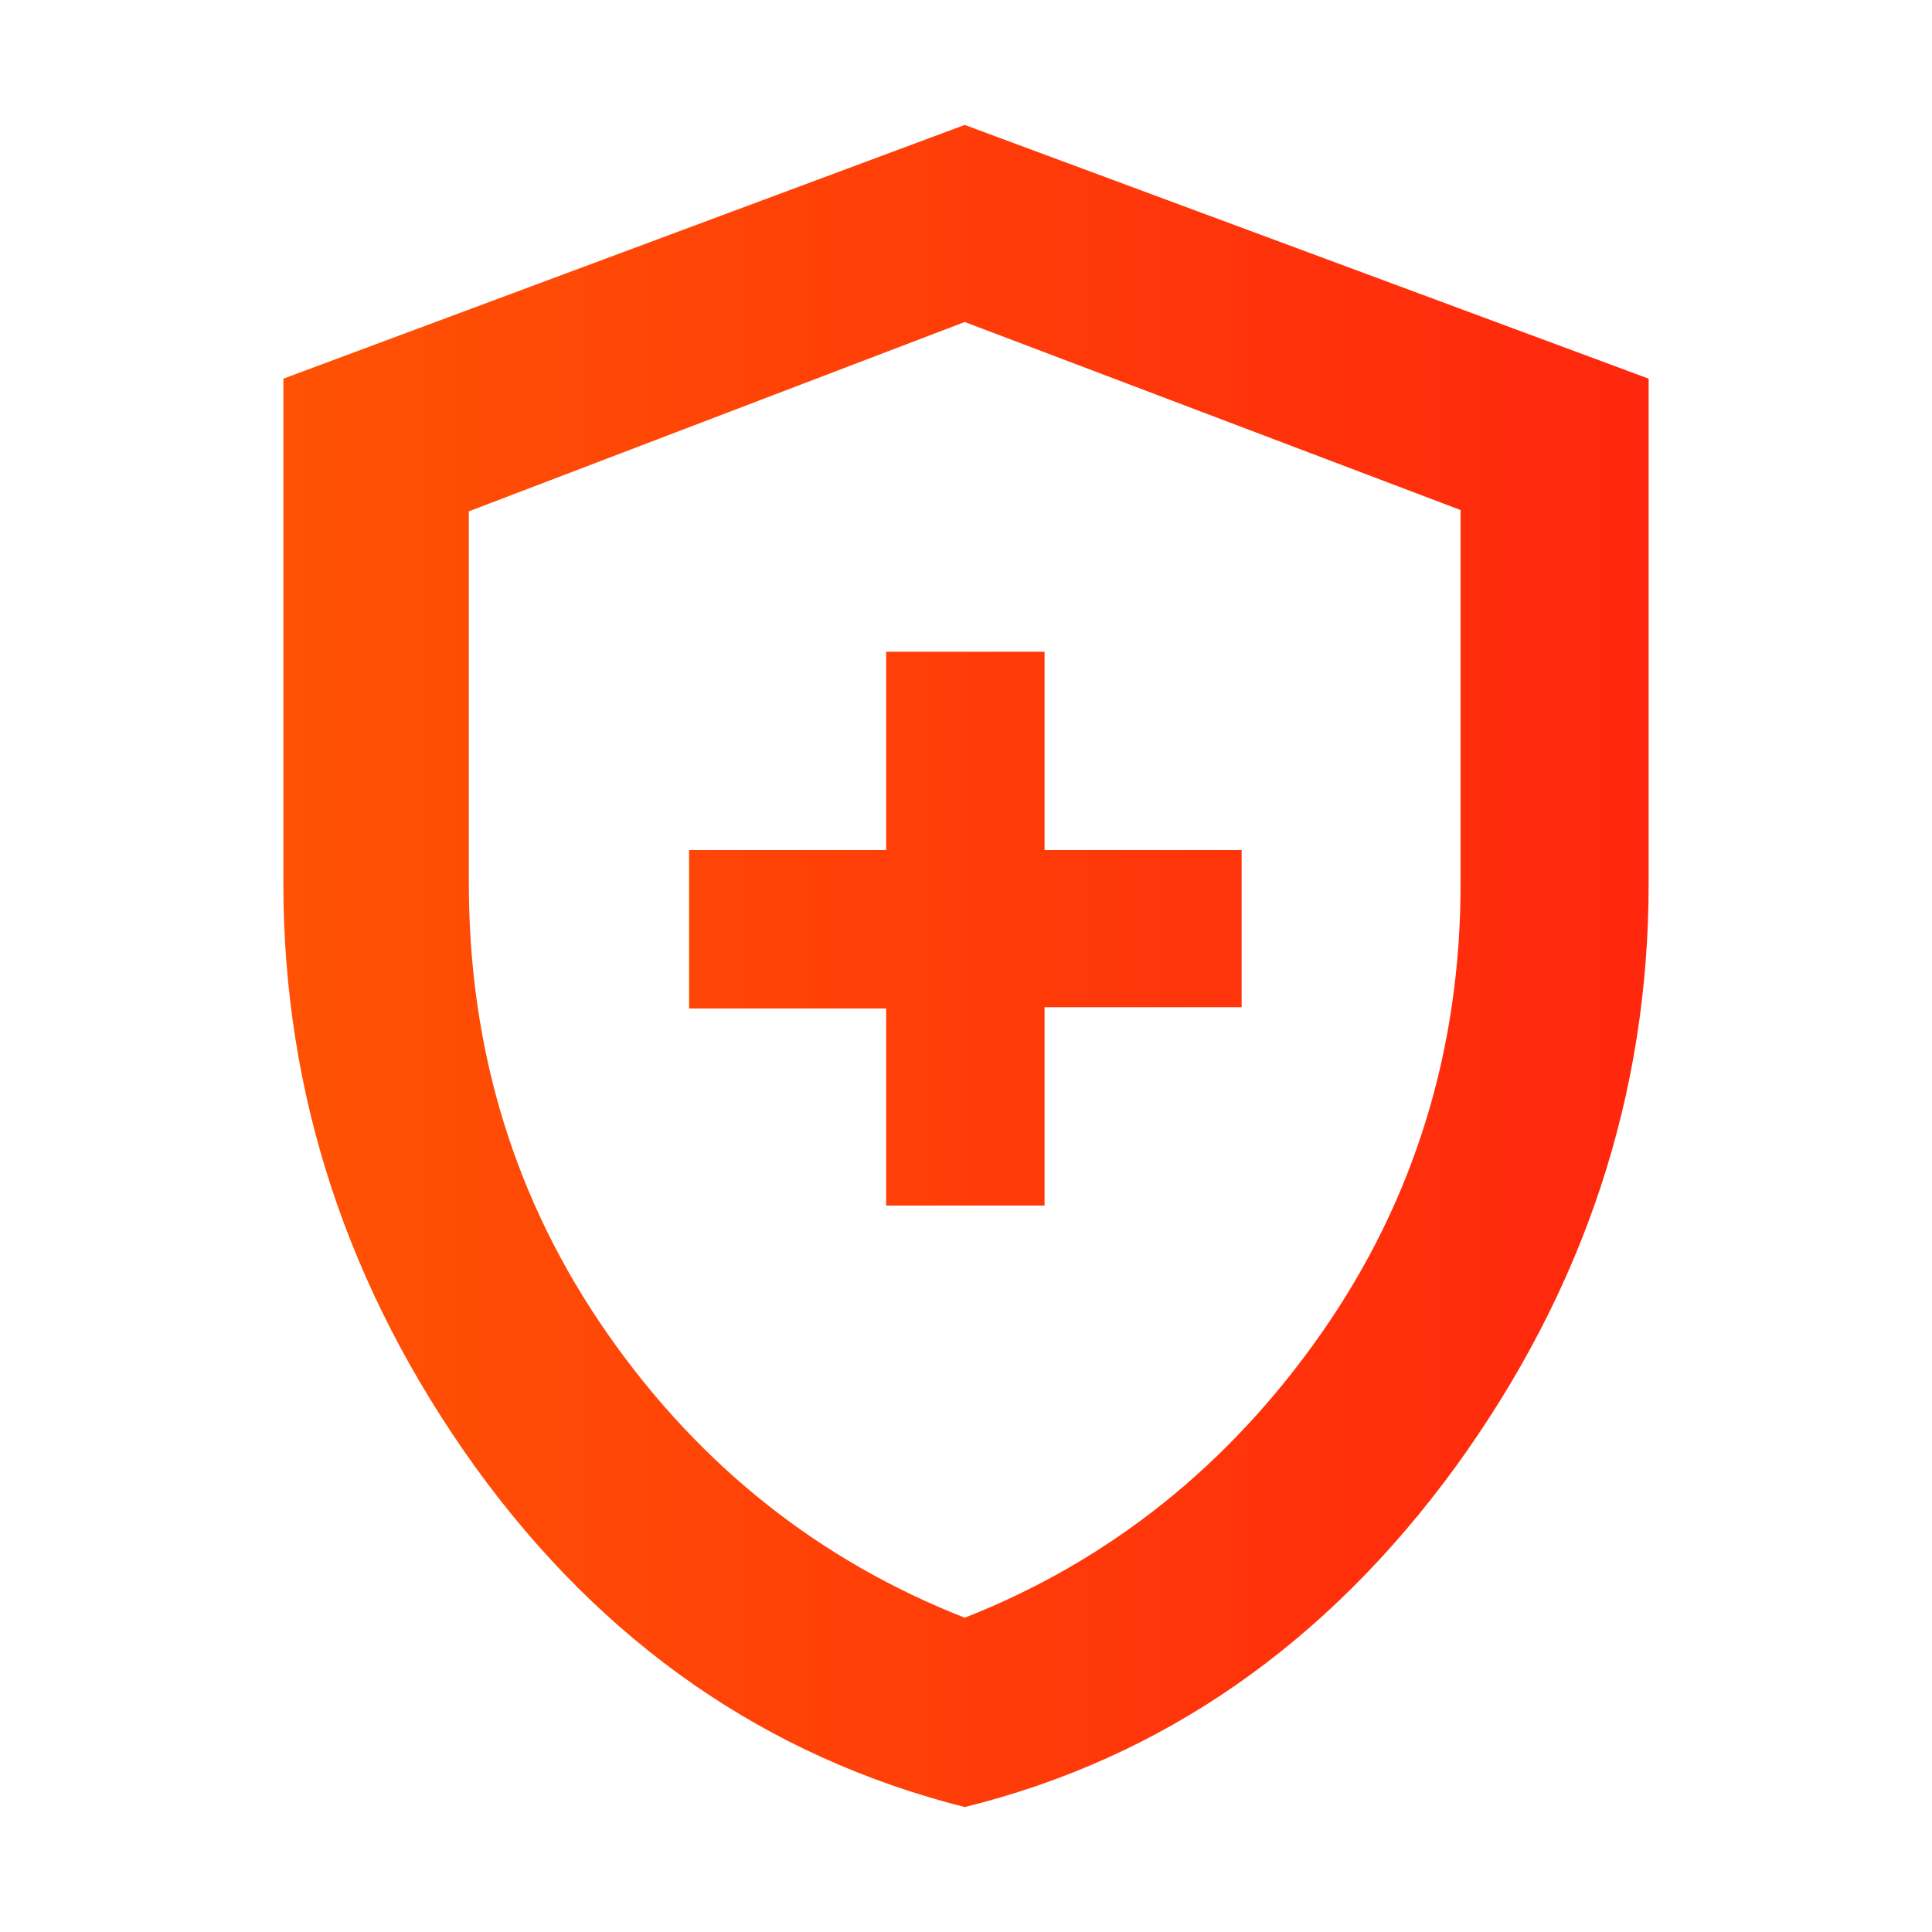
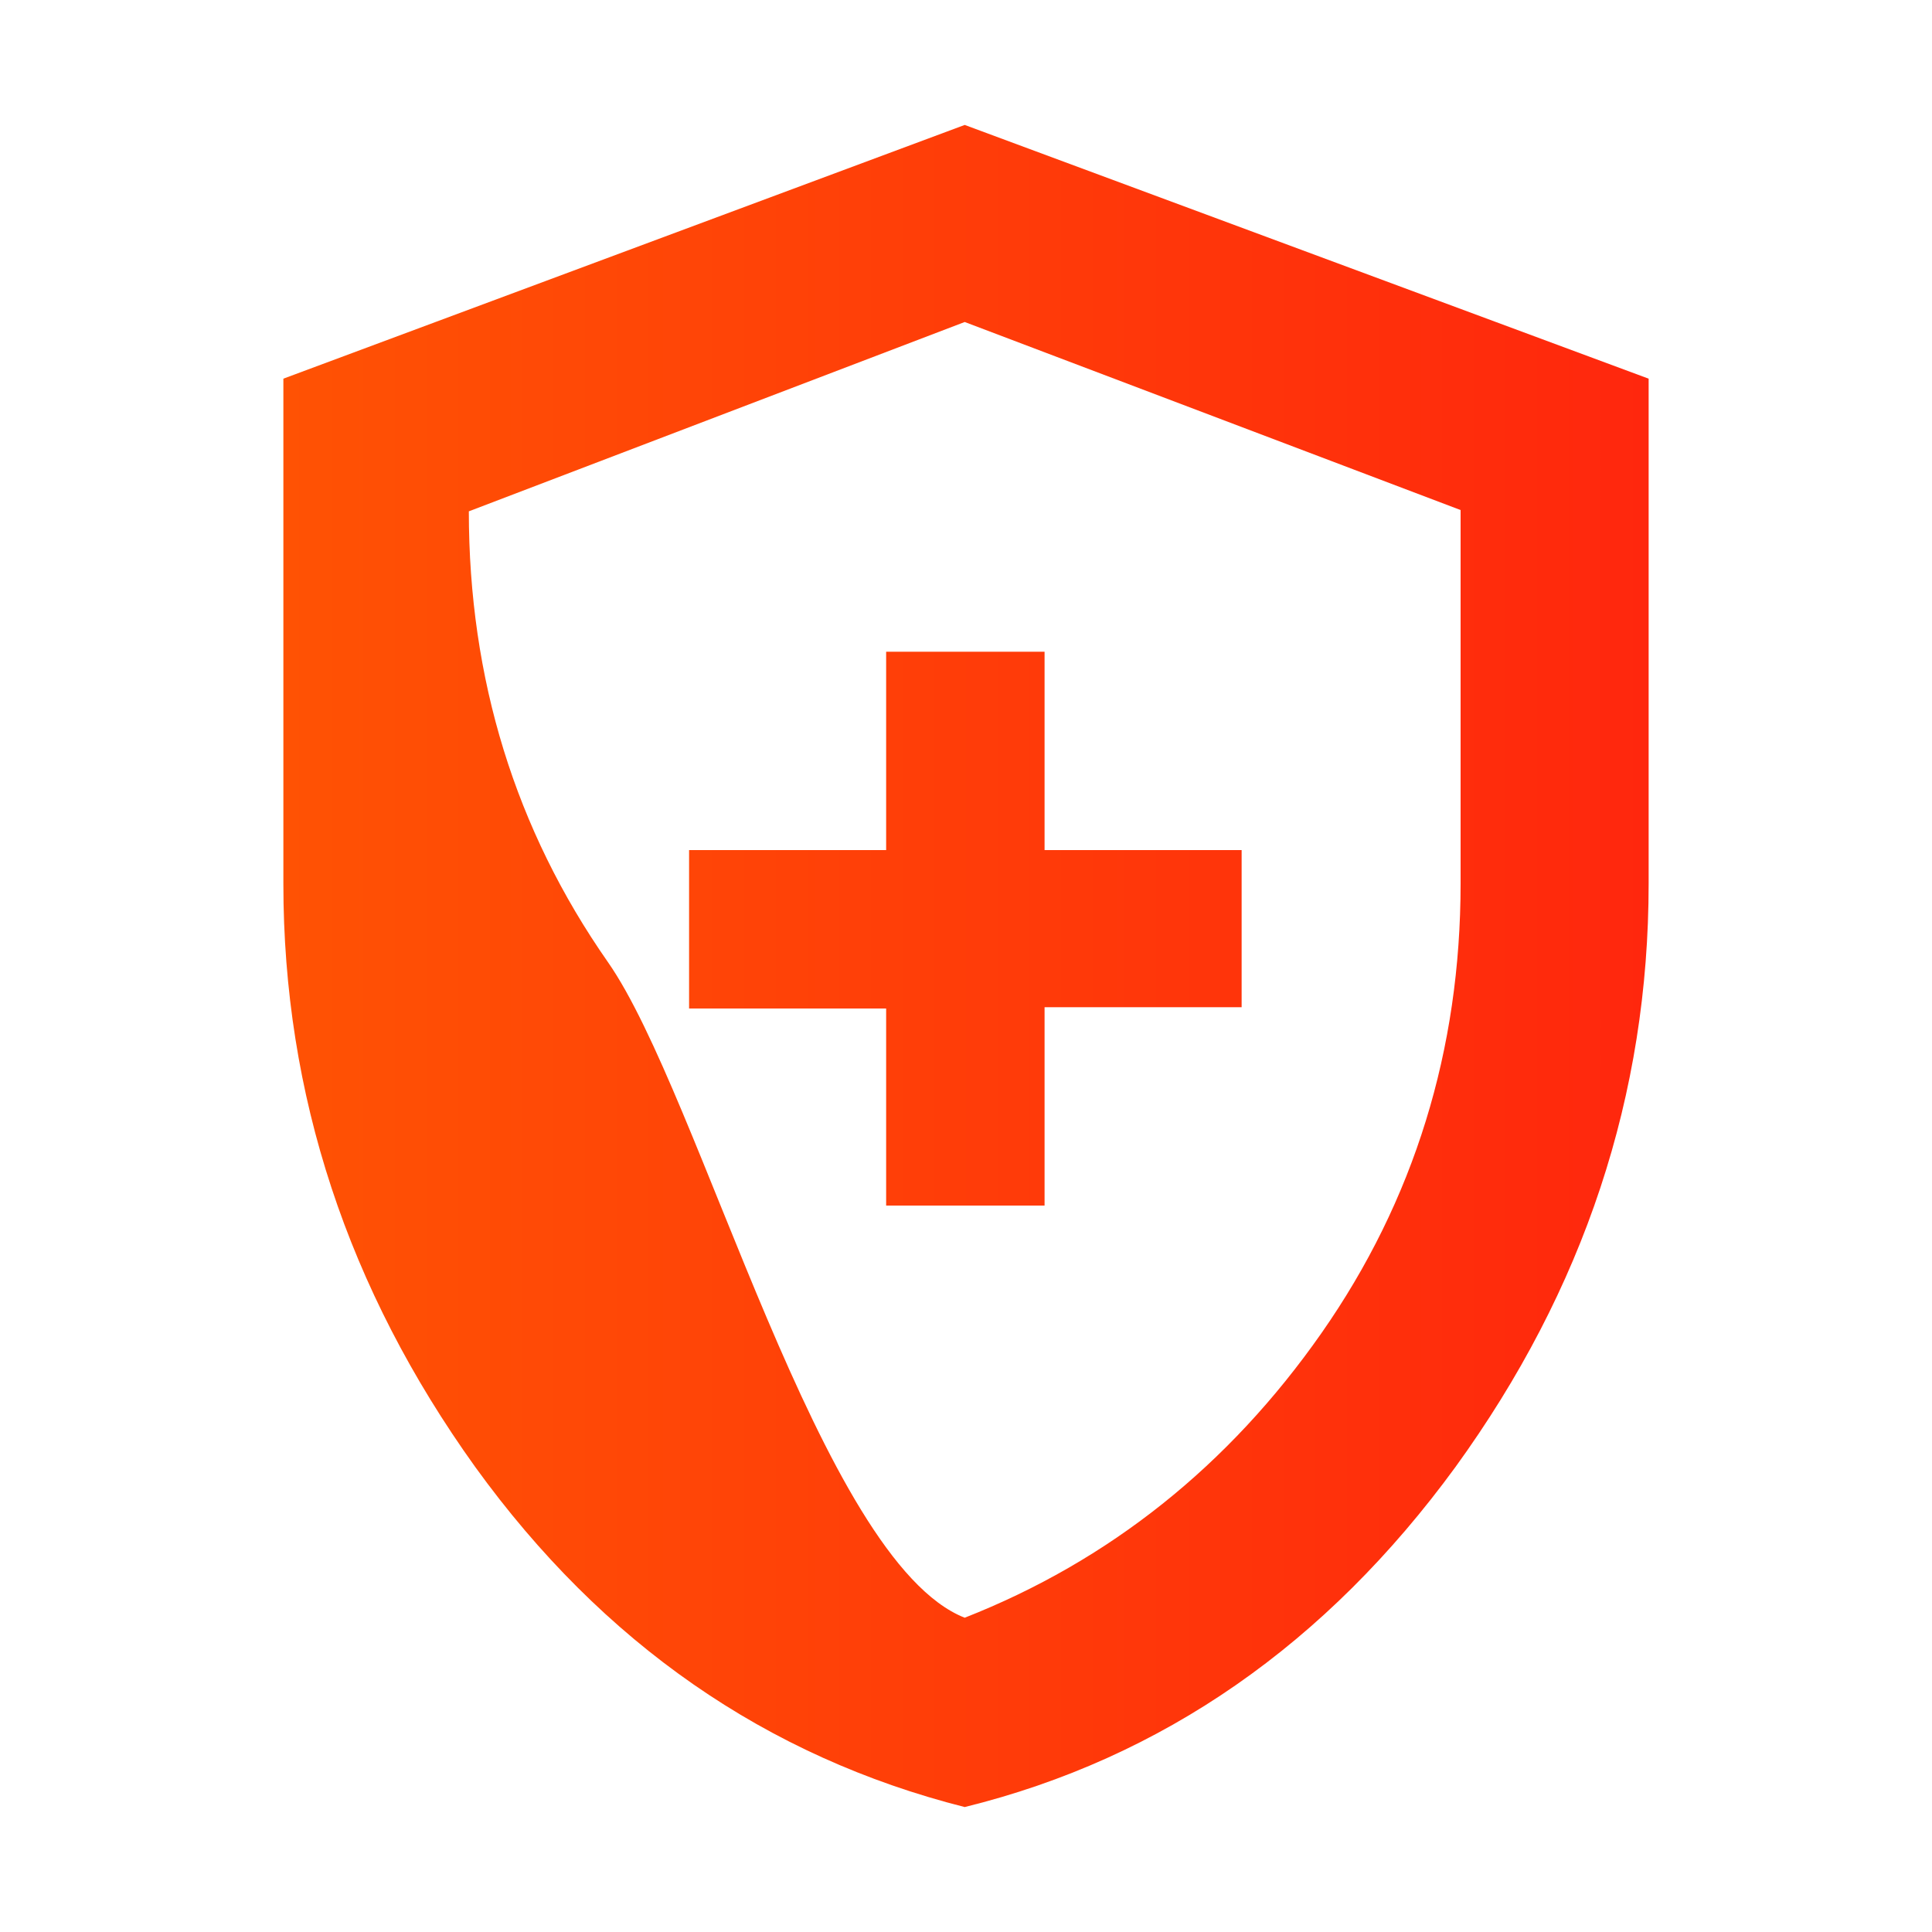
<svg xmlns="http://www.w3.org/2000/svg" version="1.1" id="Layer_1" x="0px" y="0px" viewBox="0 0 150 150" enable-background="new 0 0 150 150" xml:space="preserve">
  <g>
    <g>
-       <rect x="0" fill="none" width="150" height="150" />
-     </g>
+       </g>
    <g>
      <rect x="10" y="10" fill="none" width="130" height="130" />
    </g>
  </g>
  <linearGradient id="SVGID_1_" gradientUnits="userSpaceOnUse" x1="22.017" y1="75" x2="127.983" y2="75">
    <stop offset="0" style="stop-color:#FF6600" />
    <stop offset="0" style="stop-color:#FF5204" />
    <stop offset="1" style="stop-color:#FF270D" />
  </linearGradient>
-   <path fill="url(#SVGID_1_)" d="M68.8,93.6h12.3V78.2h15.3V66H81.1V50.6H68.8V66H53.5v12.3h15.3V93.6z M74.9,140.3  c-15.4-3.9-28.1-12.7-38-26.4C27,100.1,22,85,22,68.6V29.4L74.9,9.7L128,29.4v39.2c0,16.4-5,31.5-15,45.3  C103,127.6,90.3,136.5,74.9,140.3z M74.9,125.6c11.2-4.4,20.5-11.8,27.7-22.1s10.8-22,10.8-34.9v-29L74.9,25L36.4,39.7v28.9  c0,13,3.6,24.7,10.8,35S63.7,121.2,74.9,125.6z" />
+   <path fill="url(#SVGID_1_)" d="M68.8,93.6h12.3V78.2h15.3V66H81.1V50.6H68.8V66H53.5v12.3h15.3V93.6z M74.9,140.3  c-15.4-3.9-28.1-12.7-38-26.4C27,100.1,22,85,22,68.6V29.4L74.9,9.7L128,29.4v39.2c0,16.4-5,31.5-15,45.3  C103,127.6,90.3,136.5,74.9,140.3z M74.9,125.6c11.2-4.4,20.5-11.8,27.7-22.1s10.8-22,10.8-34.9v-29L74.9,25L36.4,39.7c0,13,3.6,24.7,10.8,35S63.7,121.2,74.9,125.6z" />
</svg>